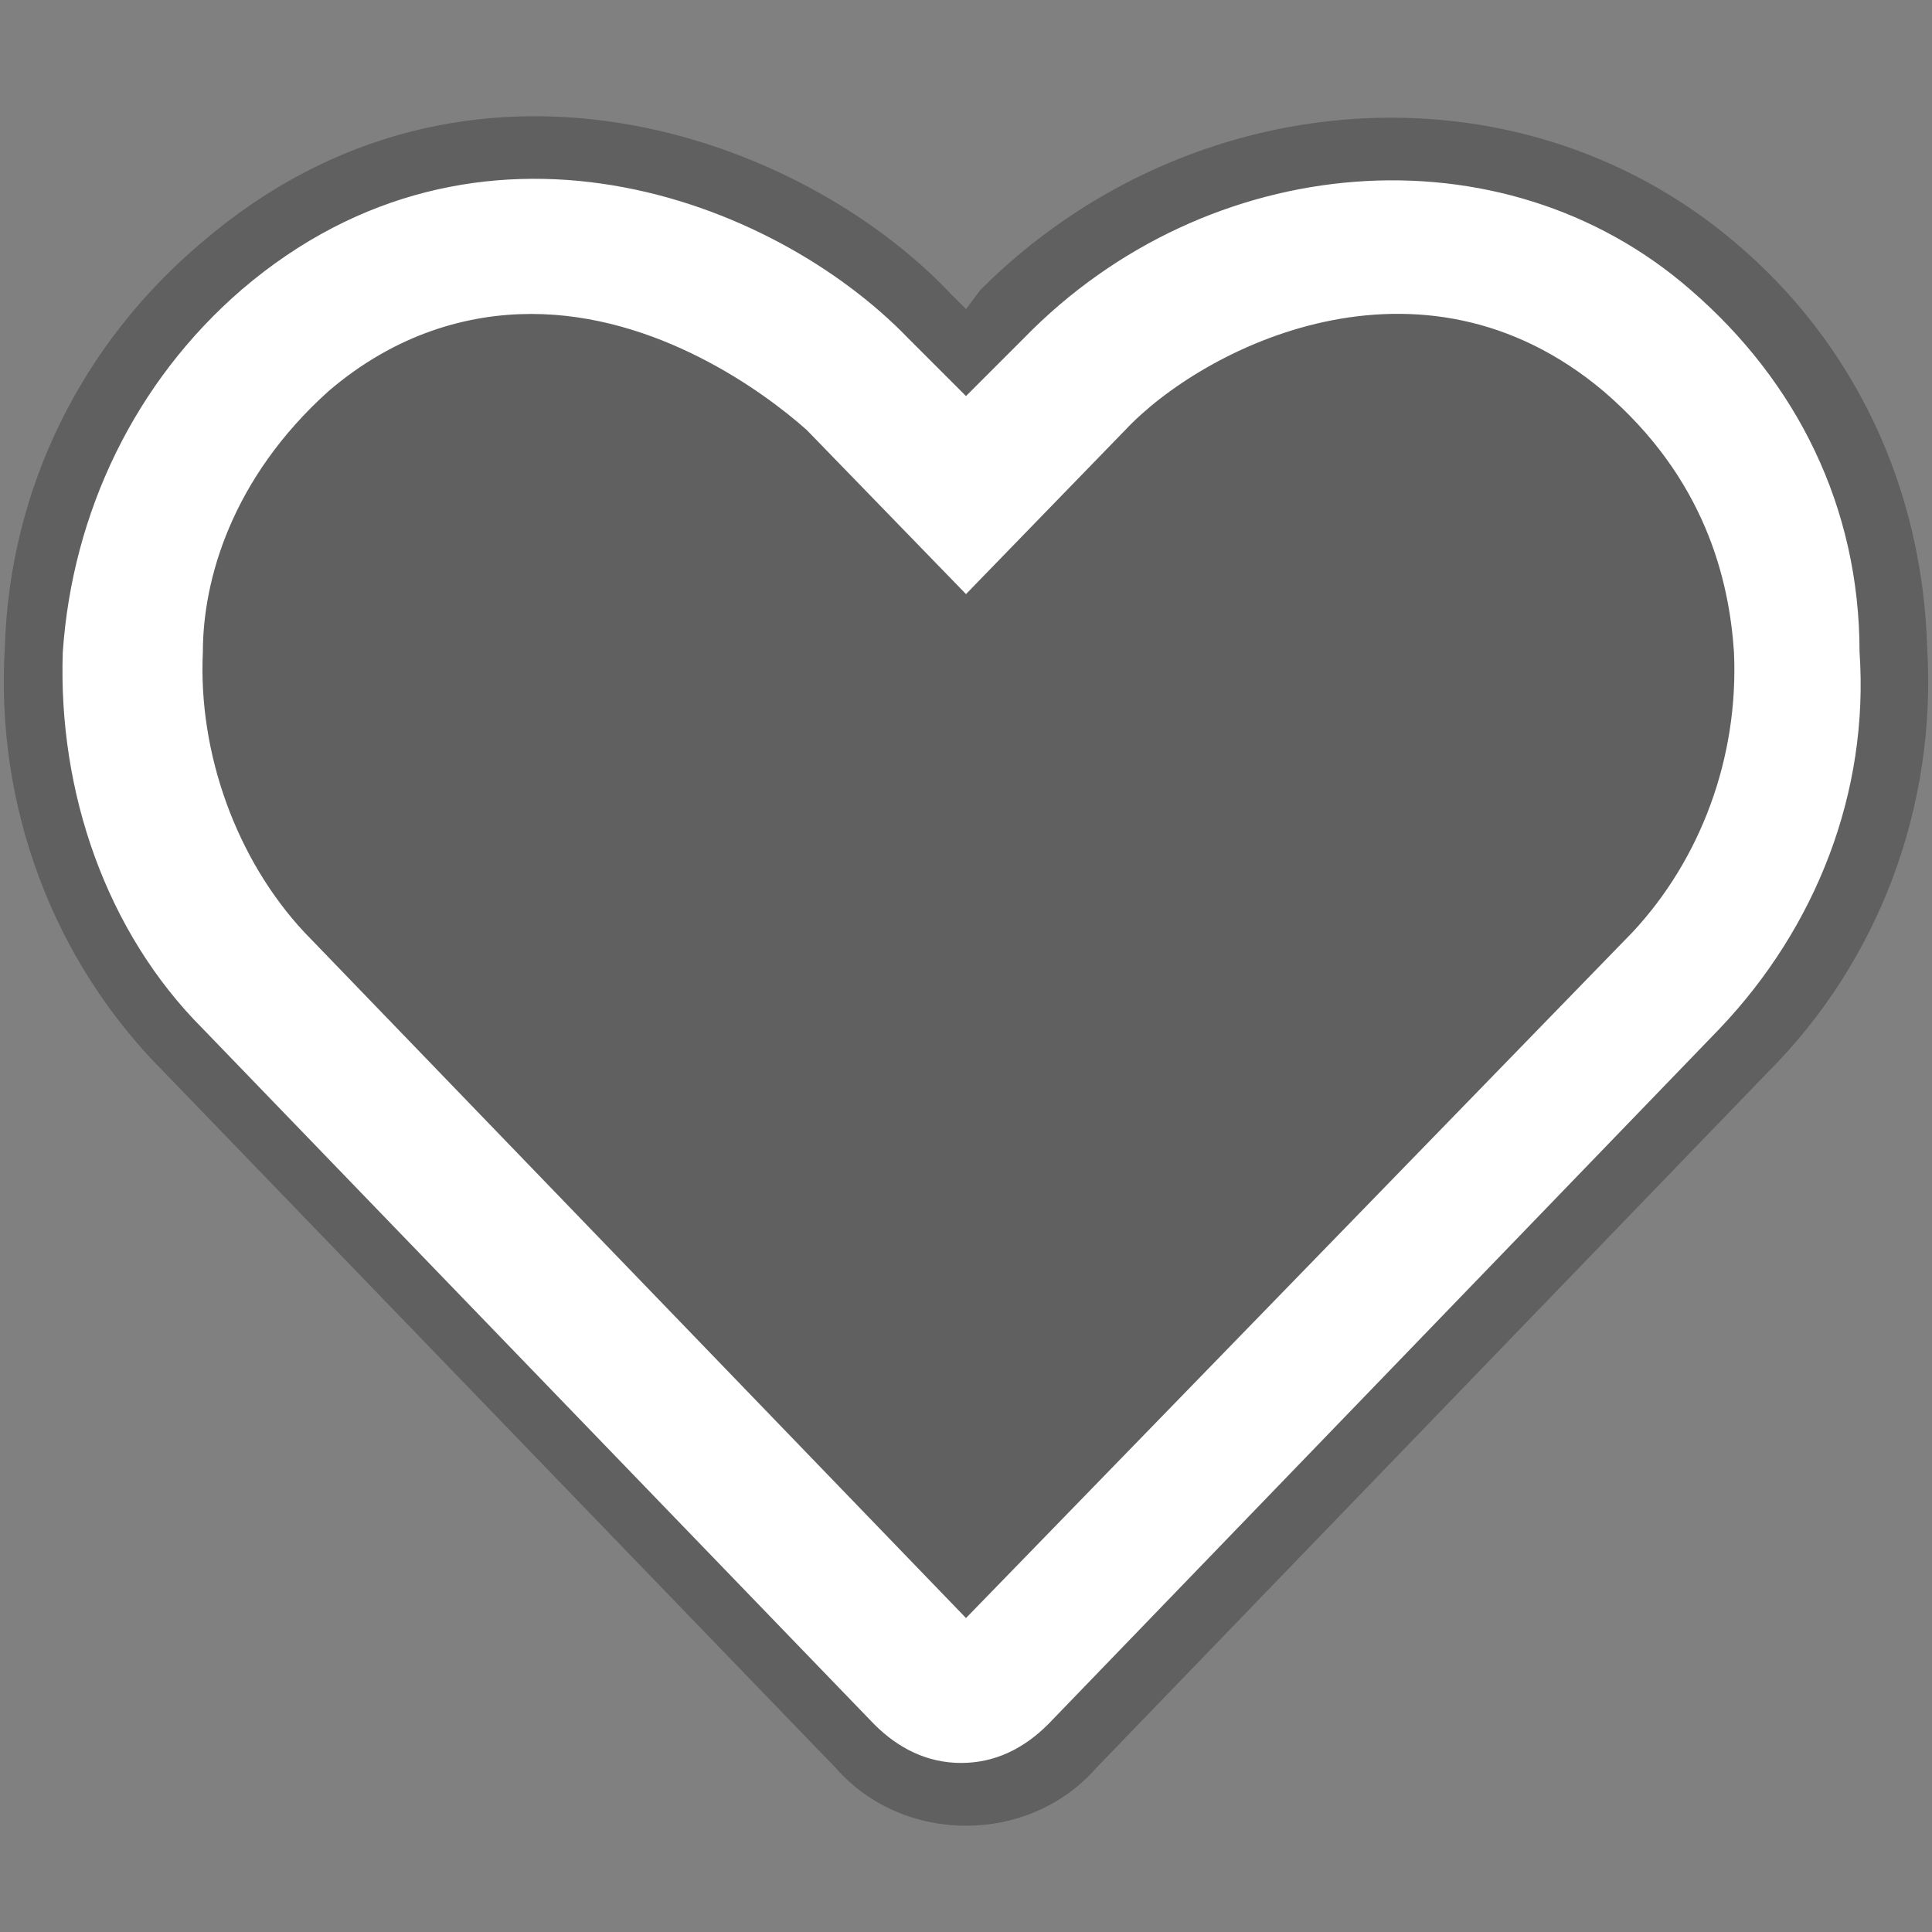
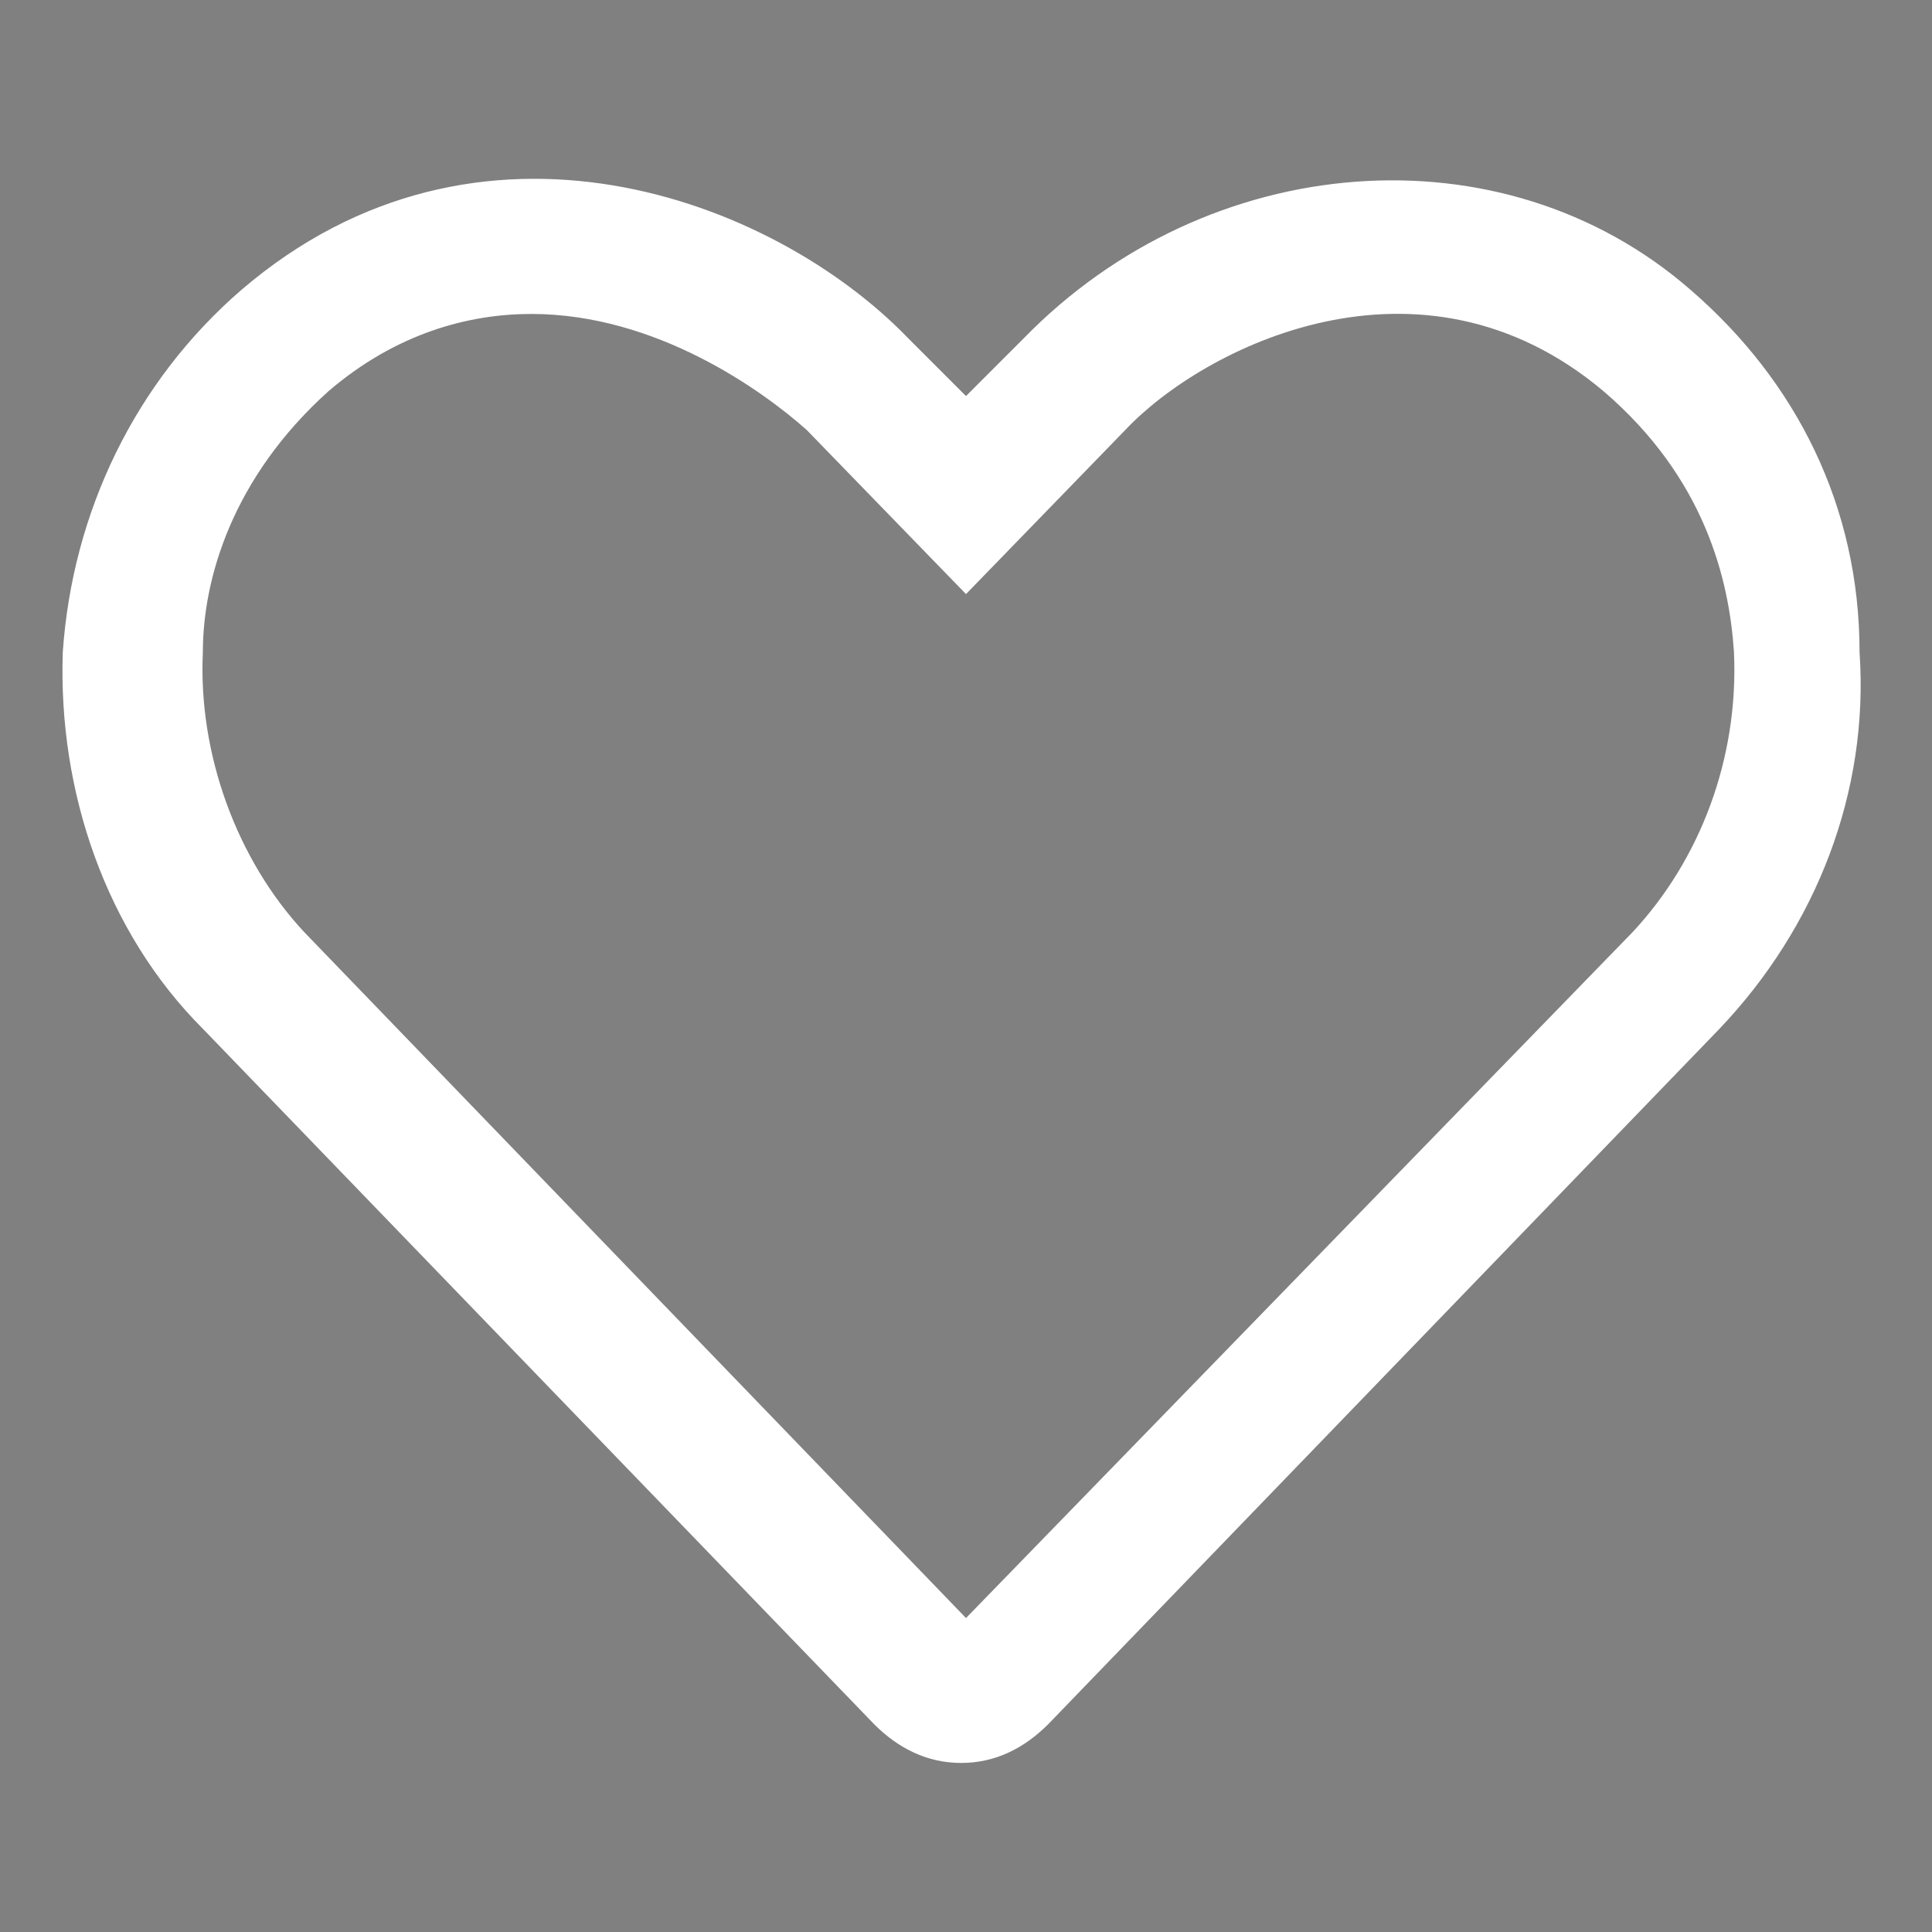
<svg xmlns="http://www.w3.org/2000/svg" version="1.1" id="Layer_2" x="0px" y="0px" viewBox="0 0 40 40" style="enable-background:new 0 0 40 40;" xml:space="preserve">
  <rect x="0" y="0" width="40" height="40" fill="#808080" stroke="none" />
  <style type="text/css">
	.st0{opacity:0.25;}
	.st1{fill:#FFFFFF;}
</style>
  <g>
-     <path class="st0" d="M35.9,5L35.9,5C31.4,1.2,24.6,1.7,20.3,6L20,6.4l-0.3-0.3C16.6,2.8,9.7,0.3,4.2,5c-2.5,2.1-4,5.1-4.1,8.4   c-0.2,3.3,1,6.5,3.3,8.8l13.9,14.4c0.7,0.8,1.7,1.2,2.7,1.2c1,0,2-0.4,2.7-1.2l13.9-14.4c2.3-2.3,3.5-5.5,3.3-8.8   C39.8,10.1,38.4,7.1,35.9,5z" />
    <path class="st1" d="M35,6c-3.9-3.4-10-2.9-13.8,1L20,8.2L18.8,7C16,4.1,9.9,1.8,5,6c-2.2,1.9-3.5,4.6-3.7,7.5   c-0.1,2.9,0.9,5.8,2.9,7.8l13.9,14.4c0.5,0.5,1.1,0.8,1.8,0.8c0.7,0,1.3-0.3,1.8-0.8l13.9-14.4c2-2.1,3.1-4.9,2.9-7.8   C38.5,10.5,37.2,7.9,35,6z M35.9,13.5c0.1,2.2-0.7,4.3-2.1,5.8L20,33.5L6.3,19.3c-1.4-1.5-2.2-3.7-2.1-5.8C4.2,12,4.8,9.9,6.8,8.1   c1.4-1.2,2.9-1.6,4.2-1.6c2.6,0,4.8,1.6,5.7,2.4l3.3,3.4l3.3-3.4c1.6-1.7,6.1-4,9.9-0.8C35.3,9.9,35.8,12,35.9,13.5z" />
  </g>
</svg>